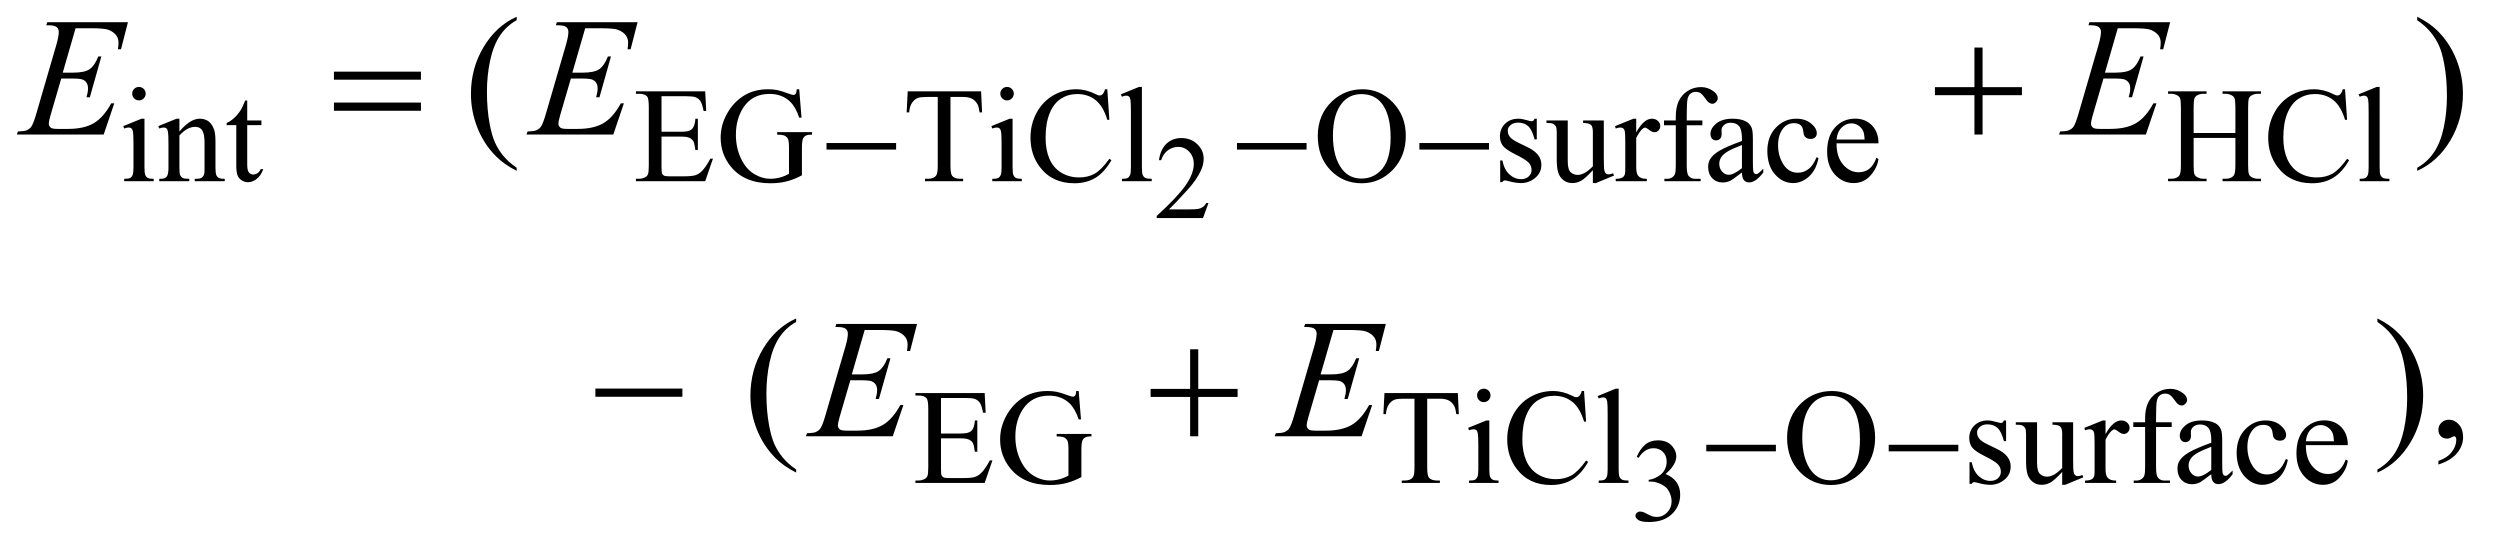
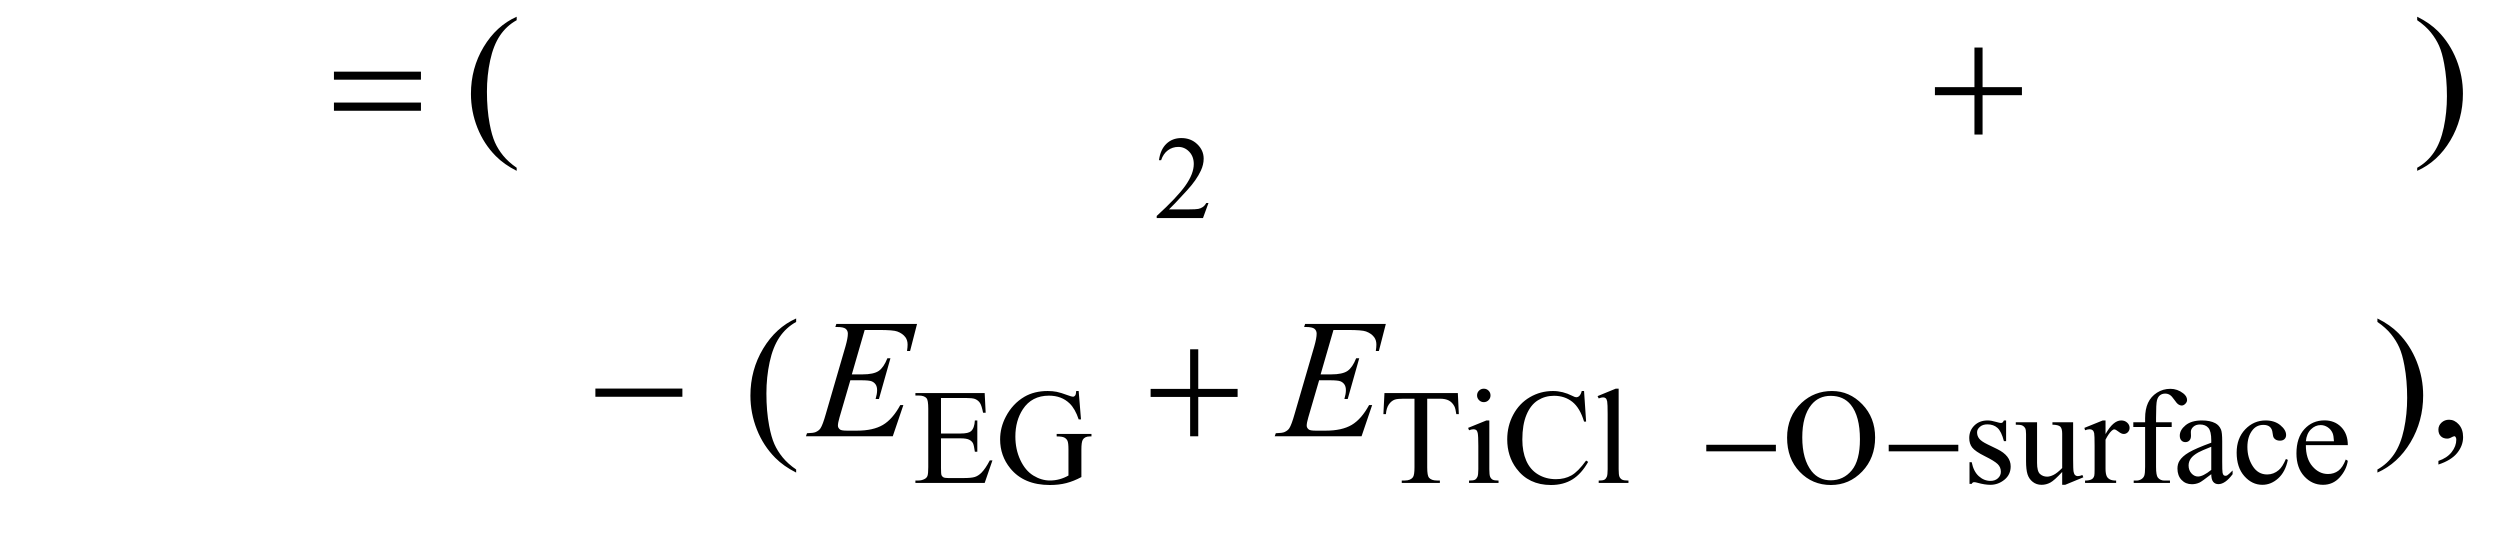
<svg xmlns="http://www.w3.org/2000/svg" stroke-dasharray="none" shape-rendering="auto" font-family="'Dialog'" text-rendering="auto" width="231" fill-opacity="1" color-interpolation="auto" color-rendering="auto" preserveAspectRatio="xMidYMid meet" font-size="12px" viewBox="0 0 231 51" fill="black" stroke="black" image-rendering="auto" stroke-miterlimit="10" stroke-linecap="square" stroke-linejoin="miter" font-style="normal" stroke-width="1" height="51" stroke-dashoffset="0" font-weight="normal" stroke-opacity="1">
  <defs id="genericDefs" />
  <g>
    <defs id="defs1">
      <clipPath clipPathUnits="userSpaceOnUse" id="clipPath1">
        <path d="M0.935 2.062 L147.32 2.062 L147.32 33.885 L0.935 33.885 L0.935 2.062 Z" />
      </clipPath>
      <clipPath clipPathUnits="userSpaceOnUse" id="clipPath2">
        <path d="M29.864 65.864 L29.864 1082.574 L4706.699 1082.574 L4706.699 65.864 Z" />
      </clipPath>
    </defs>
    <g transform="scale(1.576,1.576) translate(-0.935,-2.062) matrix(0.031,0,0,0.031,0,0)">
      <path d="M2315.703 450.453 L2305.312 479 L2217.812 479 L2217.812 474.953 Q2256.422 439.734 2272.172 417.422 Q2287.922 395.109 2287.922 376.625 Q2287.922 362.516 2279.281 353.438 Q2270.641 344.359 2258.609 344.359 Q2247.672 344.359 2238.969 350.766 Q2230.281 357.156 2226.125 369.516 L2222.078 369.516 Q2224.812 349.281 2236.125 338.453 Q2247.453 327.625 2264.406 327.625 Q2282.453 327.625 2294.531 339.219 Q2306.625 350.812 2306.625 366.562 Q2306.625 377.828 2301.375 389.094 Q2293.281 406.812 2275.125 426.609 Q2247.891 456.359 2241.109 462.484 L2279.828 462.484 Q2291.641 462.484 2296.391 461.609 Q2301.156 460.734 2304.984 458.062 Q2308.812 455.375 2311.656 450.453 L2315.703 450.453 Z" stroke="none" clip-path="url(#clipPath2)" />
    </g>
    <g transform="matrix(0.049,0,0,0.049,-1.473,-3.248)">
-       <path d="M3116.375 927.906 Q3122.719 912.922 3132.391 904.781 Q3142.078 896.625 3156.516 896.625 Q3174.344 896.625 3183.859 908.219 Q3191.078 916.859 3191.078 926.703 Q3191.078 942.891 3170.734 960.172 Q3184.406 965.531 3191.406 975.484 Q3198.406 985.438 3198.406 998.891 Q3198.406 1018.141 3186.156 1032.25 Q3170.188 1050.625 3139.891 1050.625 Q3124.906 1050.625 3119.484 1046.906 Q3114.078 1043.188 3114.078 1038.922 Q3114.078 1035.75 3116.641 1033.344 Q3119.219 1030.938 3122.828 1030.938 Q3125.562 1030.938 3128.406 1031.812 Q3130.266 1032.359 3136.828 1035.812 Q3143.391 1039.25 3145.906 1039.906 Q3149.953 1041.109 3154.547 1041.109 Q3165.703 1041.109 3173.953 1032.469 Q3182.219 1023.828 3182.219 1012.016 Q3182.219 1003.375 3178.391 995.172 Q3175.547 989.047 3172.156 985.875 Q3167.453 981.5 3159.25 977.953 Q3151.047 974.391 3142.516 974.391 L3139.016 974.391 L3139.016 971.109 Q3147.656 970.016 3156.344 964.875 Q3165.047 959.734 3168.984 952.516 Q3172.922 945.297 3172.922 936.656 Q3172.922 925.391 3165.859 918.453 Q3158.812 911.5 3148.312 911.5 Q3131.359 911.5 3119.984 929.656 L3116.375 927.906 Z" stroke="none" clip-path="url(#clipPath2)" />
-     </g>
+       </g>
    <g transform="matrix(0.049,0,0,0.049,-1.473,-3.248)">
-       <path d="M292.125 230.25 Q297.375 230.25 301.062 233.938 Q304.75 237.625 304.75 242.875 Q304.75 248.125 301.062 251.875 Q297.375 255.625 292.125 255.625 Q286.875 255.625 283.125 251.875 Q279.375 248.125 279.375 242.875 Q279.375 237.625 283.062 233.938 Q286.75 230.25 292.125 230.25 ZM302.5 290.125 L302.5 382.125 Q302.5 392.875 304.062 396.438 Q305.625 400 308.688 401.75 Q311.75 403.5 319.875 403.5 L319.875 408 L264.25 408 L264.25 403.5 Q272.625 403.5 275.5 401.875 Q278.375 400.25 280.062 396.5 Q281.75 392.75 281.75 382.125 L281.75 338 Q281.75 319.375 280.625 313.875 Q279.75 309.875 277.875 308.312 Q276 306.75 272.75 306.75 Q269.25 306.75 264.25 308.625 L262.5 304.125 L297 290.125 L302.5 290.125 ZM368.375 314.375 Q388.5 290.125 406.75 290.125 Q416.125 290.125 422.875 294.812 Q429.625 299.5 433.625 310.25 Q436.375 317.75 436.375 333.25 L436.375 382.125 Q436.375 393 438.125 396.875 Q439.5 400 442.562 401.75 Q445.625 403.5 453.875 403.5 L453.875 408 L397.25 408 L397.25 403.5 L399.625 403.5 Q407.625 403.5 410.812 401.062 Q414 398.625 415.25 393.875 Q415.75 392 415.75 382.125 L415.75 335.25 Q415.75 319.625 411.688 312.562 Q407.625 305.5 398 305.5 Q383.125 305.5 368.375 321.75 L368.375 382.125 Q368.375 393.75 369.75 396.5 Q371.5 400.125 374.562 401.812 Q377.625 403.5 387 403.5 L387 408 L330.375 408 L330.375 403.5 L332.875 403.5 Q341.625 403.5 344.688 399.062 Q347.75 394.625 347.75 382.125 L347.75 339.625 Q347.75 319 346.812 314.5 Q345.875 310 343.938 308.375 Q342 306.75 338.75 306.75 Q335.25 306.75 330.375 308.625 L328.5 304.125 L363 290.125 L368.375 290.125 L368.375 314.375 ZM496.25 255.875 L496.25 293.5 L523 293.5 L523 302.25 L496.25 302.25 L496.25 376.5 Q496.25 387.625 499.438 391.5 Q502.625 395.375 507.625 395.375 Q511.75 395.375 515.625 392.812 Q519.5 390.25 521.625 385.25 L526.5 385.25 Q522.125 397.5 514.125 403.688 Q506.125 409.875 497.625 409.875 Q491.875 409.875 486.375 406.688 Q480.875 403.5 478.25 397.562 Q475.625 391.625 475.625 379.25 L475.625 302.25 L457.5 302.25 L457.5 298.125 Q464.375 295.375 471.562 288.812 Q478.75 282.25 484.375 273.25 Q487.25 268.5 492.375 255.875 L496.25 255.875 ZM1277.5 247.75 L1277.5 314.75 L1314.75 314.75 Q1329.25 314.75 1334.125 310.375 Q1340.625 304.625 1341.375 290.125 L1346 290.125 L1346 349.125 L1341.375 349.125 Q1339.625 336.75 1337.875 333.25 Q1335.625 328.875 1330.5 326.375 Q1325.375 323.875 1314.75 323.875 L1277.5 323.875 L1277.5 379.75 Q1277.5 391 1278.5 393.438 Q1279.5 395.875 1282 397.312 Q1284.5 398.75 1291.5 398.75 L1320.25 398.75 Q1334.625 398.75 1341.125 396.75 Q1347.625 394.75 1353.625 388.875 Q1361.375 381.125 1369.5 365.5 L1374.5 365.5 L1359.875 408 L1229.25 408 L1229.25 403.375 L1235.25 403.375 Q1241.25 403.375 1246.625 400.5 Q1250.625 398.5 1252.062 394.5 Q1253.5 390.5 1253.5 378.125 L1253.5 268 Q1253.5 251.875 1250.25 248.125 Q1245.75 243.125 1235.25 243.125 L1229.25 243.125 L1229.25 238.5 L1359.875 238.5 L1361.75 275.625 L1356.875 275.625 Q1354.25 262.25 1351.062 257.25 Q1347.875 252.25 1341.625 249.625 Q1336.625 247.75 1324 247.75 L1277.5 247.75 ZM1537.125 234.625 L1541.5 288.125 L1537.125 288.125 Q1530.5 268.125 1520 258 Q1504.875 243.375 1481.125 243.375 Q1448.75 243.375 1431.875 269 Q1417.75 290.625 1417.75 320.5 Q1417.75 344.75 1427.125 364.75 Q1436.5 384.75 1451.688 394.062 Q1466.875 403.375 1482.875 403.375 Q1492.25 403.375 1501 401 Q1509.75 398.625 1517.875 394 L1517.875 345 Q1517.875 332.25 1515.938 328.312 Q1514 324.375 1509.938 322.312 Q1505.875 320.25 1495.625 320.25 L1495.625 315.5 L1561.25 315.5 L1561.25 320.25 L1558.125 320.25 Q1548.375 320.25 1544.75 326.75 Q1542.25 331.375 1542.25 345 L1542.25 396.875 Q1527.875 404.625 1513.875 408.25 Q1499.875 411.875 1482.75 411.875 Q1433.625 411.875 1408.125 380.375 Q1389 356.75 1389 325.875 Q1389 303.5 1399.75 283 Q1412.5 258.625 1434.75 245.5 Q1453.375 234.625 1478.75 234.625 Q1488 234.625 1495.562 236.125 Q1503.125 237.625 1517 242.75 Q1524 245.375 1526.375 245.375 Q1528.75 245.375 1530.438 243.188 Q1532.125 241 1532.5 234.625 L1537.125 234.625 ZM1880.125 238.5 L1882 278.25 L1877.25 278.25 Q1875.875 267.75 1873.5 263.25 Q1869.625 256 1863.188 252.562 Q1856.75 249.125 1846.25 249.125 L1822.375 249.125 L1822.375 378.625 Q1822.375 394.25 1825.75 398.125 Q1830.5 403.375 1840.375 403.375 L1846.25 403.375 L1846.25 408 L1774.375 408 L1774.375 403.375 L1780.375 403.375 Q1791.125 403.375 1795.625 396.875 Q1798.375 392.875 1798.375 378.625 L1798.375 249.125 L1778 249.125 Q1766.125 249.125 1761.125 250.875 Q1754.625 253.25 1750 260 Q1745.375 266.75 1744.5 278.25 L1739.75 278.25 L1741.75 238.5 L1880.125 238.5 ZM1929.125 230.25 Q1934.375 230.25 1938.062 233.938 Q1941.75 237.625 1941.75 242.875 Q1941.75 248.125 1938.062 251.875 Q1934.375 255.625 1929.125 255.625 Q1923.875 255.625 1920.125 251.875 Q1916.375 248.125 1916.375 242.875 Q1916.375 237.625 1920.062 233.938 Q1923.75 230.25 1929.125 230.25 ZM1939.5 290.125 L1939.5 382.125 Q1939.5 392.875 1941.062 396.438 Q1942.625 400 1945.688 401.75 Q1948.75 403.5 1956.875 403.5 L1956.875 408 L1901.25 408 L1901.25 403.5 Q1909.625 403.5 1912.5 401.875 Q1915.375 400.25 1917.062 396.5 Q1918.75 392.75 1918.75 382.125 L1918.75 338 Q1918.75 319.375 1917.625 313.875 Q1916.75 309.875 1914.875 308.312 Q1913 306.75 1909.75 306.75 Q1906.25 306.75 1901.25 308.625 L1899.5 304.125 L1934 290.125 L1939.5 290.125 ZM2118.125 234.625 L2122 292.25 L2118.125 292.25 Q2110.375 266.375 2096 255 Q2081.625 243.625 2061.5 243.625 Q2044.625 243.625 2031 252.188 Q2017.375 260.75 2009.562 279.5 Q2001.75 298.25 2001.75 326.125 Q2001.75 349.125 2009.125 366 Q2016.5 382.875 2031.312 391.875 Q2046.125 400.875 2065.125 400.875 Q2081.625 400.875 2094.25 393.812 Q2106.875 386.75 2122 365.75 L2125.875 368.25 Q2113.125 390.875 2096.125 401.375 Q2079.125 411.875 2055.75 411.875 Q2013.625 411.875 1990.5 380.625 Q1973.25 357.375 1973.25 325.875 Q1973.25 300.5 1984.625 279.25 Q1996 258 2015.938 246.312 Q2035.875 234.625 2059.5 234.625 Q2077.875 234.625 2095.75 243.625 Q2101 246.375 2103.25 246.375 Q2106.625 246.375 2109.125 244 Q2112.375 240.625 2113.75 234.625 L2118.125 234.625 ZM2183.375 230.25 L2183.375 382.125 Q2183.375 392.875 2184.938 396.375 Q2186.5 399.875 2189.75 401.688 Q2193 403.5 2201.875 403.5 L2201.875 408 L2145.75 408 L2145.75 403.5 Q2153.625 403.5 2156.5 401.875 Q2159.375 400.25 2161 396.5 Q2162.625 392.75 2162.625 382.125 L2162.625 278.125 Q2162.625 258.75 2161.75 254.312 Q2160.875 249.875 2158.938 248.25 Q2157 246.625 2154 246.625 Q2150.75 246.625 2145.75 248.625 L2143.625 244.25 L2177.75 230.25 L2183.375 230.25 ZM2599.625 234.625 Q2632.625 234.625 2656.812 259.688 Q2681 284.75 2681 322.25 Q2681 360.875 2656.625 386.375 Q2632.25 411.875 2597.625 411.875 Q2562.625 411.875 2538.812 387 Q2515 362.125 2515 322.625 Q2515 282.25 2542.5 256.75 Q2566.375 234.625 2599.625 234.625 ZM2597.25 243.75 Q2574.5 243.75 2560.75 260.625 Q2543.625 281.625 2543.625 322.125 Q2543.625 363.625 2561.375 386 Q2575 403 2597.375 403 Q2621.25 403 2636.812 384.375 Q2652.375 365.75 2652.375 325.625 Q2652.375 282.125 2635.25 260.75 Q2621.5 243.75 2597.25 243.75 ZM2928 290.125 L2928 329.125 L2923.875 329.125 Q2919.125 310.75 2911.688 304.125 Q2904.25 297.5 2892.75 297.5 Q2884 297.5 2878.625 302.125 Q2873.25 306.75 2873.25 312.375 Q2873.25 319.375 2877.25 324.375 Q2881.125 329.5 2893 335.25 L2911.25 344.125 Q2936.625 356.5 2936.625 376.75 Q2936.625 392.375 2924.812 401.938 Q2913 411.5 2898.375 411.5 Q2887.875 411.5 2874.375 407.75 Q2870.25 406.5 2867.625 406.5 Q2864.75 406.5 2863.125 409.75 L2859 409.75 L2859 368.875 L2863.125 368.875 Q2866.625 386.375 2876.5 395.25 Q2886.375 404.125 2898.625 404.125 Q2907.25 404.125 2912.688 399.062 Q2918.125 394 2918.125 386.875 Q2918.125 378.25 2912.062 372.375 Q2906 366.5 2887.875 357.5 Q2869.75 348.5 2864.125 341.25 Q2858.5 334.125 2858.5 323.25 Q2858.5 309.125 2868.188 299.625 Q2877.875 290.125 2893.25 290.125 Q2900 290.125 2909.625 293 Q2916 294.875 2918.125 294.875 Q2920.125 294.875 2921.25 294 Q2922.375 293.125 2923.875 290.125 L2928 290.125 ZM3054.375 293.5 L3054.375 362.875 Q3054.375 382.75 3055.312 387.188 Q3056.25 391.625 3058.312 393.375 Q3060.375 395.125 3063.125 395.125 Q3067 395.125 3071.875 393 L3073.625 397.375 L3039.375 411.5 L3033.75 411.5 L3033.75 387.25 Q3019 403.25 3011.25 407.375 Q3003.5 411.5 2994.875 411.5 Q2985.25 411.5 2978.188 405.938 Q2971.125 400.375 2968.375 391.625 Q2965.625 382.875 2965.625 366.875 L2965.625 315.75 Q2965.625 307.625 2963.875 304.5 Q2962.125 301.375 2958.688 299.688 Q2955.25 298 2946.25 298.125 L2946.25 293.5 L2986.375 293.5 L2986.375 370.125 Q2986.375 386.125 2991.938 391.125 Q2997.5 396.125 3005.375 396.125 Q3010.75 396.125 3017.562 392.75 Q3024.375 389.375 3033.75 379.875 L3033.75 315 Q3033.75 305.25 3030.188 301.812 Q3026.625 298.375 3015.375 298.125 L3015.375 293.5 L3054.375 293.5 ZM3115.5 290.125 L3115.5 315.875 Q3129.875 290.125 3145 290.125 Q3151.875 290.125 3156.375 294.312 Q3160.875 298.5 3160.875 304 Q3160.875 308.875 3157.625 312.25 Q3154.375 315.625 3149.875 315.625 Q3145.5 315.625 3140.062 311.312 Q3134.625 307 3132 307 Q3129.75 307 3127.125 309.5 Q3121.5 314.625 3115.5 326.375 L3115.5 381.25 Q3115.5 390.75 3117.875 395.625 Q3119.5 399 3123.625 401.25 Q3127.75 403.5 3135.5 403.5 L3135.5 408 L3076.875 408 L3076.875 403.5 Q3085.625 403.5 3089.875 400.75 Q3093 398.75 3094.25 394.375 Q3094.875 392.25 3094.875 382.25 L3094.875 337.875 Q3094.875 317.875 3094.062 314.062 Q3093.25 310.25 3091.062 308.5 Q3088.875 306.75 3085.625 306.75 Q3081.75 306.75 3076.875 308.625 L3075.625 304.125 L3110.25 290.125 L3115.5 290.125 ZM3210.75 302.5 L3210.75 377.75 Q3210.75 393.75 3214.25 398 Q3218.875 403.5 3226.625 403.5 L3237 403.5 L3237 408 L3168.625 408 L3168.625 403.5 L3173.75 403.5 Q3178.75 403.5 3182.875 401 Q3187 398.5 3188.562 394.25 Q3190.125 390 3190.125 377.75 L3190.125 302.5 L3167.875 302.5 L3167.875 293.5 L3190.125 293.5 L3190.125 286 Q3190.125 268.875 3195.625 257 Q3201.125 245.125 3212.438 237.812 Q3223.75 230.5 3237.875 230.5 Q3251 230.5 3262 239 Q3269.25 244.625 3269.25 251.625 Q3269.25 255.375 3266 258.688 Q3262.75 262 3259 262 Q3256.125 262 3252.938 259.938 Q3249.75 257.875 3245.125 251.062 Q3240.5 244.25 3236.625 241.875 Q3232.75 239.5 3228 239.5 Q3222.25 239.5 3218.25 242.562 Q3214.25 245.625 3212.5 252.062 Q3210.75 258.5 3210.75 285.25 L3210.75 293.5 L3240.25 293.5 L3240.25 302.5 L3210.75 302.5 ZM3314.875 391.5 Q3297.25 405.125 3292.75 407.25 Q3286 410.375 3278.375 410.375 Q3266.5 410.375 3258.812 402.25 Q3251.125 394.125 3251.125 380.875 Q3251.125 372.5 3254.875 366.375 Q3260 357.875 3272.688 350.375 Q3285.375 342.875 3314.875 332.125 L3314.875 327.625 Q3314.875 310.5 3309.438 304.125 Q3304 297.75 3293.625 297.75 Q3285.75 297.75 3281.125 302 Q3276.375 306.25 3276.375 311.75 L3276.625 319 Q3276.625 324.75 3273.688 327.875 Q3270.75 331 3266 331 Q3261.375 331 3258.438 327.75 Q3255.5 324.5 3255.5 318.875 Q3255.5 308.125 3266.5 299.125 Q3277.5 290.125 3297.375 290.125 Q3312.625 290.125 3322.375 295.25 Q3329.75 299.125 3333.25 307.375 Q3335.5 312.75 3335.5 329.375 L3335.5 368.25 Q3335.5 384.625 3336.125 388.312 Q3336.75 392 3338.188 393.25 Q3339.625 394.5 3341.5 394.5 Q3343.5 394.5 3345 393.625 Q3347.625 392 3355.125 384.5 L3355.125 391.5 Q3341.125 410.25 3328.375 410.25 Q3322.25 410.25 3318.625 406 Q3315 401.75 3314.875 391.5 ZM3314.875 383.375 L3314.875 339.75 Q3296 347.25 3290.5 350.375 Q3280.625 355.875 3276.375 361.875 Q3272.125 367.875 3272.125 375 Q3272.125 384 3277.5 389.938 Q3282.875 395.875 3289.875 395.875 Q3299.375 395.875 3314.875 383.375 ZM3459.25 364.5 Q3454.625 387.125 3441.125 399.312 Q3427.625 411.5 3411.25 411.5 Q3391.75 411.5 3377.25 395.125 Q3362.75 378.75 3362.75 350.875 Q3362.75 323.875 3378.812 307 Q3394.875 290.125 3417.375 290.125 Q3434.25 290.125 3445.125 299.062 Q3456 308 3456 317.625 Q3456 322.375 3452.938 325.312 Q3449.875 328.25 3444.375 328.25 Q3437 328.25 3433.25 323.5 Q3431.125 320.875 3430.438 313.5 Q3429.75 306.125 3425.375 302.25 Q3421 298.5 3413.25 298.5 Q3400.75 298.5 3393.125 307.75 Q3383 320 3383 340.125 Q3383 360.625 3393.062 376.312 Q3403.125 392 3420.25 392 Q3432.5 392 3442.25 383.625 Q3449.125 377.875 3455.625 362.75 L3459.25 364.5 ZM3493.25 336.625 Q3493.125 362.125 3505.625 376.625 Q3518.125 391.125 3535 391.125 Q3546.25 391.125 3554.562 384.938 Q3562.875 378.75 3568.5 363.75 L3572.375 366.25 Q3569.75 383.375 3557.125 397.438 Q3544.5 411.5 3525.5 411.5 Q3504.875 411.5 3490.188 395.438 Q3475.5 379.375 3475.5 352.25 Q3475.5 322.875 3490.562 306.438 Q3505.625 290 3528.375 290 Q3547.625 290 3560 302.688 Q3572.375 315.375 3572.375 336.625 L3493.25 336.625 ZM3493.25 329.375 L3546.25 329.375 Q3545.625 318.375 3543.625 313.875 Q3540.5 306.875 3534.312 302.875 Q3528.125 298.875 3521.375 298.875 Q3511 298.875 3502.812 306.938 Q3494.625 315 3493.25 329.375 ZM4166.625 317.125 L4245.375 317.125 L4245.375 268.625 Q4245.375 255.625 4243.75 251.5 Q4242.5 248.375 4238.5 246.125 Q4233.125 243.125 4227.125 243.125 L4221.125 243.125 L4221.125 238.5 L4293.625 238.5 L4293.625 243.125 L4287.625 243.125 Q4281.625 243.125 4276.25 246 Q4272.25 248 4270.812 252.062 Q4269.375 256.125 4269.375 268.625 L4269.375 378 Q4269.375 390.875 4271 395 Q4272.25 398.125 4276.125 400.375 Q4281.625 403.375 4287.625 403.375 L4293.625 403.375 L4293.625 408 L4221.125 408 L4221.125 403.375 L4227.125 403.375 Q4237.5 403.375 4242.25 397.25 Q4245.375 393.25 4245.375 378 L4245.375 326.375 L4166.625 326.375 L4166.625 378 Q4166.625 390.875 4168.25 395 Q4169.5 398.125 4173.5 400.375 Q4178.875 403.375 4184.875 403.375 L4191 403.375 L4191 408 L4118.375 408 L4118.375 403.375 L4124.375 403.375 Q4134.875 403.375 4139.625 397.25 Q4142.625 393.25 4142.625 378 L4142.625 268.625 Q4142.625 255.625 4141 251.5 Q4139.75 248.375 4135.875 246.125 Q4130.375 243.125 4124.375 243.125 L4118.375 243.125 L4118.375 238.5 L4191 238.5 L4191 243.125 L4184.875 243.125 Q4178.875 243.125 4173.5 246 Q4169.625 248 4168.125 252.062 Q4166.625 256.125 4166.625 268.625 L4166.625 317.125 ZM4452.125 234.625 L4456 292.25 L4452.125 292.25 Q4444.375 266.375 4430 255 Q4415.625 243.625 4395.5 243.625 Q4378.625 243.625 4365 252.188 Q4351.375 260.75 4343.562 279.5 Q4335.75 298.25 4335.75 326.125 Q4335.75 349.125 4343.125 366 Q4350.5 382.875 4365.312 391.875 Q4380.125 400.875 4399.125 400.875 Q4415.625 400.875 4428.25 393.812 Q4440.875 386.75 4456 365.75 L4459.875 368.25 Q4447.125 390.875 4430.125 401.375 Q4413.125 411.875 4389.75 411.875 Q4347.625 411.875 4324.5 380.625 Q4307.25 357.375 4307.25 325.875 Q4307.25 300.5 4318.625 279.25 Q4330 258 4349.938 246.312 Q4369.875 234.625 4393.5 234.625 Q4411.875 234.625 4429.75 243.625 Q4435 246.375 4437.25 246.375 Q4440.625 246.375 4443.125 244 Q4446.375 240.625 4447.75 234.625 L4452.125 234.625 ZM4517.375 230.25 L4517.375 382.125 Q4517.375 392.875 4518.938 396.375 Q4520.5 399.875 4523.75 401.688 Q4527 403.5 4535.875 403.5 L4535.875 408 L4479.75 408 L4479.75 403.5 Q4487.625 403.5 4490.5 401.875 Q4493.375 400.25 4495 396.5 Q4496.625 392.75 4496.625 382.125 L4496.625 278.125 Q4496.625 258.75 4495.75 254.312 Q4494.875 249.875 4492.938 248.25 Q4491 246.625 4488 246.625 Q4484.75 246.625 4479.75 248.625 L4477.625 244.25 L4511.75 230.25 L4517.375 230.25 Z" stroke="none" clip-path="url(#clipPath2)" />
-     </g>
+       </g>
    <g transform="matrix(0.049,0,0,0.049,-1.473,-3.248)">
      <path d="M1804.5 816.75 L1804.5 883.75 L1841.75 883.75 Q1856.25 883.75 1861.125 879.375 Q1867.625 873.625 1868.375 859.125 L1873 859.125 L1873 918.125 L1868.375 918.125 Q1866.625 905.75 1864.875 902.25 Q1862.625 897.875 1857.5 895.375 Q1852.375 892.875 1841.75 892.875 L1804.5 892.875 L1804.5 948.75 Q1804.5 960 1805.5 962.438 Q1806.5 964.875 1809 966.312 Q1811.5 967.75 1818.5 967.75 L1847.25 967.75 Q1861.625 967.75 1868.125 965.75 Q1874.625 963.75 1880.625 957.875 Q1888.375 950.125 1896.5 934.5 L1901.5 934.5 L1886.875 977 L1756.25 977 L1756.25 972.375 L1762.25 972.375 Q1768.25 972.375 1773.625 969.5 Q1777.625 967.5 1779.062 963.5 Q1780.5 959.5 1780.5 947.125 L1780.5 837 Q1780.5 820.875 1777.25 817.125 Q1772.75 812.125 1762.25 812.125 L1756.25 812.125 L1756.25 807.5 L1886.875 807.5 L1888.75 844.625 L1883.875 844.625 Q1881.25 831.25 1878.062 826.25 Q1874.875 821.25 1868.625 818.625 Q1863.625 816.75 1851 816.75 L1804.5 816.75 ZM2064.125 803.625 L2068.5 857.125 L2064.125 857.125 Q2057.5 837.125 2047 827 Q2031.875 812.375 2008.125 812.375 Q1975.75 812.375 1958.875 838 Q1944.75 859.625 1944.75 889.5 Q1944.75 913.75 1954.125 933.75 Q1963.5 953.75 1978.688 963.062 Q1993.875 972.375 2009.875 972.375 Q2019.25 972.375 2028 970 Q2036.75 967.625 2044.875 963 L2044.875 914 Q2044.875 901.25 2042.938 897.312 Q2041 893.375 2036.938 891.312 Q2032.875 889.25 2022.625 889.25 L2022.625 884.5 L2088.25 884.5 L2088.25 889.25 L2085.125 889.25 Q2075.375 889.25 2071.75 895.75 Q2069.25 900.375 2069.25 914 L2069.25 965.875 Q2054.875 973.625 2040.875 977.25 Q2026.875 980.875 2009.75 980.875 Q1960.625 980.875 1935.125 949.375 Q1916 925.75 1916 894.875 Q1916 872.5 1926.75 852 Q1939.5 827.625 1961.75 814.5 Q1980.375 803.625 2005.75 803.625 Q2015 803.625 2022.562 805.125 Q2030.125 806.625 2044 811.75 Q2051 814.375 2053.375 814.375 Q2055.75 814.375 2057.438 812.188 Q2059.125 810 2059.5 803.625 L2064.125 803.625 ZM2779.125 807.5 L2781 847.25 L2776.25 847.25 Q2774.875 836.75 2772.5 832.25 Q2768.625 825 2762.188 821.562 Q2755.75 818.125 2745.25 818.125 L2721.375 818.125 L2721.375 947.625 Q2721.375 963.25 2724.75 967.125 Q2729.5 972.375 2739.375 972.375 L2745.25 972.375 L2745.25 977 L2673.375 977 L2673.375 972.375 L2679.375 972.375 Q2690.125 972.375 2694.625 965.875 Q2697.375 961.875 2697.375 947.625 L2697.375 818.125 L2677 818.125 Q2665.125 818.125 2660.125 819.875 Q2653.625 822.25 2649 829 Q2644.375 835.75 2643.5 847.25 L2638.75 847.25 L2640.75 807.5 L2779.125 807.5 ZM2828.125 799.25 Q2833.375 799.25 2837.062 802.938 Q2840.75 806.625 2840.75 811.875 Q2840.75 817.125 2837.062 820.875 Q2833.375 824.625 2828.125 824.625 Q2822.875 824.625 2819.125 820.875 Q2815.375 817.125 2815.375 811.875 Q2815.375 806.625 2819.062 802.938 Q2822.75 799.25 2828.125 799.25 ZM2838.5 859.125 L2838.5 951.125 Q2838.5 961.875 2840.062 965.438 Q2841.625 969 2844.688 970.75 Q2847.75 972.5 2855.875 972.5 L2855.875 977 L2800.25 977 L2800.25 972.5 Q2808.625 972.5 2811.5 970.875 Q2814.375 969.25 2816.062 965.5 Q2817.75 961.75 2817.75 951.125 L2817.75 907 Q2817.75 888.375 2816.625 882.875 Q2815.75 878.875 2813.875 877.312 Q2812 875.75 2808.75 875.75 Q2805.25 875.75 2800.25 877.625 L2798.5 873.125 L2833 859.125 L2838.5 859.125 ZM3017.125 803.625 L3021 861.25 L3017.125 861.25 Q3009.375 835.375 2995 824 Q2980.625 812.625 2960.5 812.625 Q2943.625 812.625 2930 821.188 Q2916.375 829.75 2908.562 848.5 Q2900.75 867.25 2900.75 895.125 Q2900.75 918.125 2908.125 935 Q2915.5 951.875 2930.312 960.875 Q2945.125 969.875 2964.125 969.875 Q2980.625 969.875 2993.25 962.812 Q3005.875 955.75 3021 934.75 L3024.875 937.25 Q3012.125 959.875 2995.125 970.375 Q2978.125 980.875 2954.75 980.875 Q2912.625 980.875 2889.5 949.625 Q2872.25 926.375 2872.25 894.875 Q2872.25 869.5 2883.625 848.25 Q2895 827 2914.938 815.312 Q2934.875 803.625 2958.5 803.625 Q2976.875 803.625 2994.75 812.625 Q3000 815.375 3002.25 815.375 Q3005.625 815.375 3008.125 813 Q3011.375 809.625 3012.75 803.625 L3017.125 803.625 ZM3082.375 799.25 L3082.375 951.125 Q3082.375 961.875 3083.938 965.375 Q3085.5 968.875 3088.75 970.688 Q3092 972.5 3100.875 972.5 L3100.875 977 L3044.75 977 L3044.75 972.5 Q3052.625 972.5 3055.5 970.875 Q3058.375 969.25 3060 965.5 Q3061.625 961.75 3061.625 951.125 L3061.625 847.125 Q3061.625 827.75 3060.75 823.312 Q3059.875 818.875 3057.938 817.25 Q3056 815.625 3053 815.625 Q3049.75 815.625 3044.75 817.625 L3042.625 813.25 L3076.75 799.25 L3082.375 799.25 ZM3484.625 803.625 Q3517.625 803.625 3541.812 828.688 Q3566 853.75 3566 891.25 Q3566 929.875 3541.625 955.375 Q3517.25 980.875 3482.625 980.875 Q3447.625 980.875 3423.812 956 Q3400 931.125 3400 891.625 Q3400 851.25 3427.5 825.75 Q3451.375 803.625 3484.625 803.625 ZM3482.25 812.75 Q3459.5 812.75 3445.75 829.625 Q3428.625 850.625 3428.625 891.125 Q3428.625 932.625 3446.375 955 Q3460 972 3482.375 972 Q3506.25 972 3521.812 953.375 Q3537.375 934.75 3537.375 894.625 Q3537.375 851.125 3520.25 829.75 Q3506.5 812.75 3482.25 812.75 ZM3813 859.125 L3813 898.125 L3808.875 898.125 Q3804.125 879.75 3796.688 873.125 Q3789.25 866.5 3777.75 866.5 Q3769 866.5 3763.625 871.125 Q3758.25 875.75 3758.25 881.375 Q3758.25 888.375 3762.25 893.375 Q3766.125 898.5 3778 904.25 L3796.25 913.125 Q3821.625 925.5 3821.625 945.75 Q3821.625 961.375 3809.812 970.938 Q3798 980.5 3783.375 980.5 Q3772.875 980.5 3759.375 976.75 Q3755.25 975.5 3752.625 975.5 Q3749.75 975.5 3748.125 978.75 L3744 978.75 L3744 937.875 L3748.125 937.875 Q3751.625 955.375 3761.5 964.25 Q3771.375 973.125 3783.625 973.125 Q3792.25 973.125 3797.688 968.062 Q3803.125 963 3803.125 955.875 Q3803.125 947.25 3797.062 941.375 Q3791 935.5 3772.875 926.5 Q3754.75 917.5 3749.125 910.25 Q3743.5 903.125 3743.5 892.25 Q3743.5 878.125 3753.188 868.625 Q3762.875 859.125 3778.25 859.125 Q3785 859.125 3794.625 862 Q3801 863.875 3803.125 863.875 Q3805.125 863.875 3806.25 863 Q3807.375 862.125 3808.875 859.125 L3813 859.125 ZM3939.375 862.5 L3939.375 931.875 Q3939.375 951.75 3940.312 956.188 Q3941.25 960.625 3943.312 962.375 Q3945.375 964.125 3948.125 964.125 Q3952 964.125 3956.875 962 L3958.625 966.375 L3924.375 980.5 L3918.75 980.5 L3918.75 956.25 Q3904 972.25 3896.25 976.375 Q3888.5 980.5 3879.875 980.5 Q3870.25 980.5 3863.188 974.938 Q3856.125 969.375 3853.375 960.625 Q3850.625 951.875 3850.625 935.875 L3850.625 884.75 Q3850.625 876.625 3848.875 873.5 Q3847.125 870.375 3843.688 868.688 Q3840.25 867 3831.25 867.125 L3831.25 862.5 L3871.375 862.5 L3871.375 939.125 Q3871.375 955.125 3876.938 960.125 Q3882.5 965.125 3890.375 965.125 Q3895.75 965.125 3902.562 961.75 Q3909.375 958.375 3918.75 948.875 L3918.75 884 Q3918.75 874.25 3915.188 870.812 Q3911.625 867.375 3900.375 867.125 L3900.375 862.5 L3939.375 862.5 ZM4000.5 859.125 L4000.5 884.875 Q4014.875 859.125 4030 859.125 Q4036.875 859.125 4041.375 863.312 Q4045.875 867.5 4045.875 873 Q4045.875 877.875 4042.625 881.25 Q4039.375 884.625 4034.875 884.625 Q4030.5 884.625 4025.062 880.312 Q4019.625 876 4017 876 Q4014.75 876 4012.125 878.5 Q4006.5 883.625 4000.5 895.375 L4000.5 950.25 Q4000.5 959.75 4002.875 964.625 Q4004.5 968 4008.625 970.25 Q4012.75 972.5 4020.5 972.5 L4020.5 977 L3961.875 977 L3961.875 972.5 Q3970.625 972.5 3974.875 969.75 Q3978 967.75 3979.25 963.375 Q3979.875 961.25 3979.875 951.25 L3979.875 906.875 Q3979.875 886.875 3979.062 883.062 Q3978.25 879.25 3976.062 877.5 Q3973.875 875.75 3970.625 875.75 Q3966.75 875.75 3961.875 877.625 L3960.625 873.125 L3995.25 859.125 L4000.5 859.125 ZM4095.75 871.5 L4095.75 946.75 Q4095.75 962.75 4099.25 967 Q4103.875 972.5 4111.625 972.5 L4122 972.5 L4122 977 L4053.625 977 L4053.625 972.5 L4058.75 972.5 Q4063.75 972.5 4067.875 970 Q4072 967.5 4073.562 963.25 Q4075.125 959 4075.125 946.75 L4075.125 871.5 L4052.875 871.5 L4052.875 862.5 L4075.125 862.5 L4075.125 855 Q4075.125 837.875 4080.625 826 Q4086.125 814.125 4097.438 806.812 Q4108.75 799.5 4122.875 799.5 Q4136 799.5 4147 808 Q4154.25 813.625 4154.25 820.625 Q4154.25 824.375 4151 827.688 Q4147.75 831 4144 831 Q4141.125 831 4137.938 828.938 Q4134.75 826.875 4130.125 820.062 Q4125.5 813.25 4121.625 810.875 Q4117.75 808.5 4113 808.5 Q4107.25 808.5 4103.25 811.562 Q4099.25 814.625 4097.5 821.062 Q4095.75 827.5 4095.75 854.25 L4095.75 862.5 L4125.25 862.5 L4125.25 871.5 L4095.75 871.5 ZM4199.875 960.5 Q4182.25 974.125 4177.75 976.25 Q4171 979.375 4163.375 979.375 Q4151.5 979.375 4143.812 971.25 Q4136.125 963.125 4136.125 949.875 Q4136.125 941.5 4139.875 935.375 Q4145 926.875 4157.688 919.375 Q4170.375 911.875 4199.875 901.125 L4199.875 896.625 Q4199.875 879.5 4194.438 873.125 Q4189 866.75 4178.625 866.75 Q4170.75 866.75 4166.125 871 Q4161.375 875.25 4161.375 880.75 L4161.625 888 Q4161.625 893.75 4158.688 896.875 Q4155.75 900 4151 900 Q4146.375 900 4143.438 896.75 Q4140.5 893.5 4140.5 887.875 Q4140.5 877.125 4151.5 868.125 Q4162.5 859.125 4182.375 859.125 Q4197.625 859.125 4207.375 864.25 Q4214.75 868.125 4218.25 876.375 Q4220.5 881.75 4220.5 898.375 L4220.5 937.25 Q4220.5 953.625 4221.125 957.312 Q4221.75 961 4223.188 962.25 Q4224.625 963.5 4226.5 963.5 Q4228.5 963.5 4230 962.625 Q4232.625 961 4240.125 953.5 L4240.125 960.5 Q4226.125 979.25 4213.375 979.25 Q4207.25 979.25 4203.625 975 Q4200 970.75 4199.875 960.5 ZM4199.875 952.375 L4199.875 908.75 Q4181 916.25 4175.5 919.375 Q4165.625 924.875 4161.375 930.875 Q4157.125 936.875 4157.125 944 Q4157.125 953 4162.5 958.938 Q4167.875 964.875 4174.875 964.875 Q4184.375 964.875 4199.875 952.375 ZM4344.25 933.5 Q4339.625 956.125 4326.125 968.312 Q4312.625 980.5 4296.25 980.5 Q4276.75 980.5 4262.25 964.125 Q4247.75 947.75 4247.75 919.875 Q4247.75 892.875 4263.812 876 Q4279.875 859.125 4302.375 859.125 Q4319.25 859.125 4330.125 868.062 Q4341 877 4341 886.625 Q4341 891.375 4337.938 894.312 Q4334.875 897.25 4329.375 897.25 Q4322 897.25 4318.25 892.5 Q4316.125 889.875 4315.438 882.5 Q4314.75 875.125 4310.375 871.25 Q4306 867.5 4298.25 867.5 Q4285.75 867.5 4278.125 876.75 Q4268 889 4268 909.125 Q4268 929.625 4278.062 945.312 Q4288.125 961 4305.25 961 Q4317.5 961 4327.25 952.625 Q4334.125 946.875 4340.625 931.75 L4344.25 933.5 ZM4378.25 905.625 Q4378.125 931.125 4390.625 945.625 Q4403.125 960.125 4420 960.125 Q4431.25 960.125 4439.562 953.938 Q4447.875 947.75 4453.5 932.75 L4457.375 935.25 Q4454.75 952.375 4442.125 966.438 Q4429.5 980.5 4410.5 980.5 Q4389.875 980.5 4375.188 964.438 Q4360.5 948.375 4360.5 921.25 Q4360.5 891.875 4375.562 875.438 Q4390.625 859 4413.375 859 Q4432.625 859 4445 871.688 Q4457.375 884.375 4457.375 905.625 L4378.25 905.625 ZM4378.25 898.375 L4431.25 898.375 Q4430.625 887.375 4428.625 882.875 Q4425.5 875.875 4419.312 871.875 Q4413.125 867.875 4406.375 867.875 Q4396 867.875 4387.812 875.938 Q4379.625 884 4378.25 898.375 Z" stroke="none" clip-path="url(#clipPath2)" />
    </g>
    <g transform="matrix(0.049,0,0,0.049,-1.473,-3.248)">
      <path d="M1004.375 382.656 L1004.375 388.438 Q980.781 376.562 965 360.625 Q942.5 337.969 930.312 307.188 Q918.125 276.406 918.125 243.281 Q918.125 194.844 942.031 154.922 Q965.938 115 1004.375 97.812 L1004.375 104.375 Q985.156 115 972.812 133.438 Q960.469 151.875 954.375 180.156 Q948.281 208.438 948.281 239.219 Q948.281 272.656 953.438 300 Q957.5 321.562 963.281 334.609 Q969.062 347.656 978.828 359.688 Q988.594 371.719 1004.375 382.656 ZM4588.188 104.375 L4588.188 97.812 Q4611.938 109.531 4627.719 125.469 Q4650.062 148.281 4662.25 178.984 Q4674.438 209.688 4674.438 242.969 Q4674.438 291.406 4650.609 331.328 Q4626.781 371.25 4588.188 388.438 L4588.188 382.656 Q4607.406 371.875 4619.828 353.516 Q4632.25 335.156 4638.266 306.797 Q4644.281 278.438 4644.281 247.656 Q4644.281 214.375 4639.125 186.875 Q4635.219 165.312 4629.359 152.344 Q4623.5 139.375 4613.812 127.344 Q4604.125 115.312 4588.188 104.375 Z" stroke="none" clip-path="url(#clipPath2)" />
    </g>
    <g transform="matrix(0.049,0,0,0.049,-1.473,-3.248)">
      <path d="M1531.375 951.656 L1531.375 957.438 Q1507.781 945.562 1492 929.625 Q1469.5 906.969 1457.312 876.188 Q1445.125 845.406 1445.125 812.281 Q1445.125 763.844 1469.031 723.922 Q1492.938 684 1531.375 666.812 L1531.375 673.375 Q1512.156 684 1499.812 702.438 Q1487.469 720.875 1481.375 749.156 Q1475.281 777.438 1475.281 808.219 Q1475.281 841.656 1480.438 869 Q1484.5 890.562 1490.281 903.609 Q1496.062 916.656 1505.828 928.688 Q1515.594 940.719 1531.375 951.656 ZM4513.188 673.375 L4513.188 666.812 Q4536.938 678.531 4552.719 694.469 Q4575.062 717.281 4587.25 747.984 Q4599.438 778.688 4599.438 811.969 Q4599.438 860.406 4575.609 900.328 Q4551.781 940.25 4513.188 957.438 L4513.188 951.656 Q4532.406 940.875 4544.828 922.516 Q4557.25 904.156 4563.266 875.797 Q4569.281 847.438 4569.281 816.656 Q4569.281 783.375 4564.125 755.875 Q4560.219 734.312 4554.359 721.344 Q4548.5 708.375 4538.812 696.344 Q4529.125 684.312 4513.188 673.375 ZM4628.188 942.281 L4628.188 935.406 Q4644.281 930.094 4653.109 918.922 Q4661.938 907.75 4661.938 895.25 Q4661.938 892.281 4660.531 890.25 Q4659.438 888.844 4658.344 888.844 Q4656.625 888.844 4650.844 891.969 Q4648.031 893.375 4644.906 893.375 Q4637.25 893.375 4632.719 888.844 Q4628.188 884.312 4628.188 876.344 Q4628.188 868.688 4634.047 863.219 Q4639.906 857.75 4648.344 857.75 Q4658.656 857.75 4666.703 866.734 Q4674.75 875.719 4674.75 890.562 Q4674.75 906.656 4663.578 920.484 Q4652.406 934.312 4628.188 942.281 Z" stroke="none" clip-path="url(#clipPath2)" />
    </g>
    <g transform="matrix(0.049,0,0,0.049,-1.473,-3.248)">
-       <path d="M172.594 119.531 L148.375 203.281 L168.219 203.281 Q189.469 203.281 199 196.797 Q208.531 190.312 215.406 172.812 L221.188 172.812 L199.469 249.688 L193.219 249.688 Q196.031 240 196.031 233.125 Q196.031 226.406 193.297 222.344 Q190.562 218.281 185.797 216.328 Q181.031 214.375 165.719 214.375 L145.562 214.375 L125.094 284.531 Q122.125 294.688 122.125 300 Q122.125 304.062 126.031 307.188 Q128.688 309.375 139.312 309.375 L158.062 309.375 Q188.531 309.375 206.891 298.594 Q225.25 287.812 239.781 261.094 L245.562 261.094 L225.562 320 L61.812 320 L63.844 314.219 Q76.031 313.906 80.25 312.031 Q86.5 309.219 89.312 304.844 Q93.531 298.438 99.312 277.969 L136.5 150.156 Q140.875 134.688 140.875 126.562 Q140.875 120.625 136.734 117.266 Q132.594 113.906 120.562 113.906 L117.281 113.906 L119.156 108.125 L271.344 108.125 L258.219 159.219 L252.438 159.219 Q253.531 152.031 253.531 147.188 Q253.531 138.906 249.469 133.281 Q244.156 126.094 234 122.344 Q226.5 119.531 199.469 119.531 L172.594 119.531 ZM1133.594 119.531 L1109.375 203.281 L1129.219 203.281 Q1150.469 203.281 1160 196.797 Q1169.531 190.312 1176.406 172.812 L1182.188 172.812 L1160.469 249.688 L1154.219 249.688 Q1157.031 240 1157.031 233.125 Q1157.031 226.406 1154.297 222.344 Q1151.562 218.281 1146.797 216.328 Q1142.031 214.375 1126.719 214.375 L1106.562 214.375 L1086.094 284.531 Q1083.125 294.688 1083.125 300 Q1083.125 304.062 1087.031 307.188 Q1089.688 309.375 1100.312 309.375 L1119.062 309.375 Q1149.531 309.375 1167.891 298.594 Q1186.25 287.812 1200.781 261.094 L1206.562 261.094 L1186.562 320 L1022.812 320 L1024.844 314.219 Q1037.031 313.906 1041.25 312.031 Q1047.5 309.219 1050.312 304.844 Q1054.531 298.438 1060.312 277.969 L1097.5 150.156 Q1101.875 134.688 1101.875 126.562 Q1101.875 120.625 1097.734 117.266 Q1093.594 113.906 1081.562 113.906 L1078.281 113.906 L1080.156 108.125 L1232.344 108.125 L1219.219 159.219 L1213.438 159.219 Q1214.531 152.031 1214.531 147.188 Q1214.531 138.906 1210.469 133.281 Q1205.156 126.094 1195 122.344 Q1187.5 119.531 1160.469 119.531 L1133.594 119.531 ZM4023.594 119.531 L3999.375 203.281 L4019.219 203.281 Q4040.469 203.281 4050 196.797 Q4059.531 190.312 4066.406 172.812 L4072.188 172.812 L4050.469 249.688 L4044.219 249.688 Q4047.031 240 4047.031 233.125 Q4047.031 226.406 4044.297 222.344 Q4041.562 218.281 4036.797 216.328 Q4032.031 214.375 4016.719 214.375 L3996.562 214.375 L3976.094 284.531 Q3973.125 294.688 3973.125 300 Q3973.125 304.062 3977.031 307.188 Q3979.688 309.375 3990.312 309.375 L4009.062 309.375 Q4039.531 309.375 4057.891 298.594 Q4076.25 287.812 4090.781 261.094 L4096.562 261.094 L4076.562 320 L3912.812 320 L3914.844 314.219 Q3927.031 313.906 3931.25 312.031 Q3937.5 309.219 3940.312 304.844 Q3944.531 298.438 3950.312 277.969 L3987.5 150.156 Q3991.875 134.688 3991.875 126.562 Q3991.875 120.625 3987.734 117.266 Q3983.594 113.906 3971.562 113.906 L3968.281 113.906 L3970.156 108.125 L4122.344 108.125 L4109.219 159.219 L4103.438 159.219 Q4104.531 152.031 4104.531 147.188 Q4104.531 138.906 4100.469 133.281 Q4095.156 126.094 4085 122.344 Q4077.5 119.531 4050.469 119.531 L4023.594 119.531 Z" stroke="none" clip-path="url(#clipPath2)" />
-     </g>
+       </g>
    <g transform="matrix(0.049,0,0,0.049,-1.473,-3.248)">
      <path d="M1660.594 688.531 L1636.375 772.281 L1656.219 772.281 Q1677.469 772.281 1687 765.797 Q1696.531 759.312 1703.406 741.812 L1709.188 741.812 L1687.469 818.688 L1681.219 818.688 Q1684.031 809 1684.031 802.125 Q1684.031 795.406 1681.297 791.344 Q1678.562 787.281 1673.797 785.328 Q1669.031 783.375 1653.719 783.375 L1633.562 783.375 L1613.094 853.531 Q1610.125 863.688 1610.125 869 Q1610.125 873.062 1614.031 876.188 Q1616.688 878.375 1627.312 878.375 L1646.062 878.375 Q1676.531 878.375 1694.891 867.594 Q1713.25 856.812 1727.781 830.094 L1733.562 830.094 L1713.562 889 L1549.812 889 L1551.844 883.219 Q1564.031 882.906 1568.25 881.031 Q1574.5 878.219 1577.312 873.844 Q1581.531 867.438 1587.312 846.969 L1624.5 719.156 Q1628.875 703.688 1628.875 695.562 Q1628.875 689.625 1624.734 686.266 Q1620.594 682.906 1608.562 682.906 L1605.281 682.906 L1607.156 677.125 L1759.344 677.125 L1746.219 728.219 L1740.438 728.219 Q1741.531 721.031 1741.531 716.188 Q1741.531 707.906 1737.469 702.281 Q1732.156 695.094 1722 691.344 Q1714.5 688.531 1687.469 688.531 L1660.594 688.531 ZM2544.594 688.531 L2520.375 772.281 L2540.219 772.281 Q2561.469 772.281 2571 765.797 Q2580.531 759.312 2587.406 741.812 L2593.188 741.812 L2571.469 818.688 L2565.219 818.688 Q2568.031 809 2568.031 802.125 Q2568.031 795.406 2565.297 791.344 Q2562.562 787.281 2557.797 785.328 Q2553.031 783.375 2537.719 783.375 L2517.562 783.375 L2497.094 853.531 Q2494.125 863.688 2494.125 869 Q2494.125 873.062 2498.031 876.188 Q2500.688 878.375 2511.312 878.375 L2530.062 878.375 Q2560.531 878.375 2578.891 867.594 Q2597.25 856.812 2611.781 830.094 L2617.562 830.094 L2597.562 889 L2433.812 889 L2435.844 883.219 Q2448.031 882.906 2452.25 881.031 Q2458.5 878.219 2461.312 873.844 Q2465.531 867.438 2471.312 846.969 L2508.5 719.156 Q2512.875 703.688 2512.875 695.562 Q2512.875 689.625 2508.734 686.266 Q2504.594 682.906 2492.562 682.906 L2489.281 682.906 L2491.156 677.125 L2643.344 677.125 L2630.219 728.219 L2624.438 728.219 Q2625.531 721.031 2625.531 716.188 Q2625.531 707.906 2621.469 702.281 Q2616.156 695.094 2606 691.344 Q2598.5 688.531 2571.469 688.531 L2544.594 688.531 Z" stroke="none" clip-path="url(#clipPath2)" />
    </g>
    <g transform="matrix(0.049,0,0,0.049,-1.473,-3.248)">
-       <path d="M1588.625 336 L1719.875 336 L1719.875 348.375 L1588.625 348.375 L1588.625 336 ZM2362.625 336 L2493.875 336 L2493.875 348.375 L2362.625 348.375 L2362.625 336 ZM2706.625 336 L2837.875 336 L2837.875 348.375 L2706.625 348.375 L2706.625 336 Z" stroke="none" clip-path="url(#clipPath2)" />
-     </g>
+       </g>
    <g transform="matrix(0.049,0,0,0.049,-1.473,-3.248)">
      <path d="M3247.625 905 L3378.875 905 L3378.875 917.375 L3247.625 917.375 L3247.625 905 ZM3591.625 905 L3722.875 905 L3722.875 917.375 L3591.625 917.375 L3591.625 905 Z" stroke="none" clip-path="url(#clipPath2)" />
    </g>
    <g transform="matrix(0.049,0,0,0.049,-1.473,-3.248)">
      <path d="M659.781 201.406 L823.844 201.406 L823.844 216.562 L659.781 216.562 L659.781 201.406 ZM659.781 259.688 L823.844 259.688 L823.844 275.156 L659.781 275.156 L659.781 259.688 ZM3753.312 155.938 L3768.625 155.938 L3768.625 230.625 L3842.844 230.625 L3842.844 245.781 L3768.625 245.781 L3768.625 320 L3753.312 320 L3753.312 245.781 L3678.781 245.781 L3678.781 230.625 L3753.312 230.625 L3753.312 155.938 Z" stroke="none" clip-path="url(#clipPath2)" />
    </g>
    <g transform="matrix(0.049,0,0,0.049,-1.473,-3.248)">
      <path d="M1152.781 799 L1316.844 799 L1316.844 814.469 L1152.781 814.469 L1152.781 799 ZM2274.312 724.938 L2289.625 724.938 L2289.625 799.625 L2363.844 799.625 L2363.844 814.781 L2289.625 814.781 L2289.625 889 L2274.312 889 L2274.312 814.781 L2199.781 814.781 L2199.781 799.625 L2274.312 799.625 L2274.312 724.938 Z" stroke="none" clip-path="url(#clipPath2)" />
    </g>
  </g>
</svg>